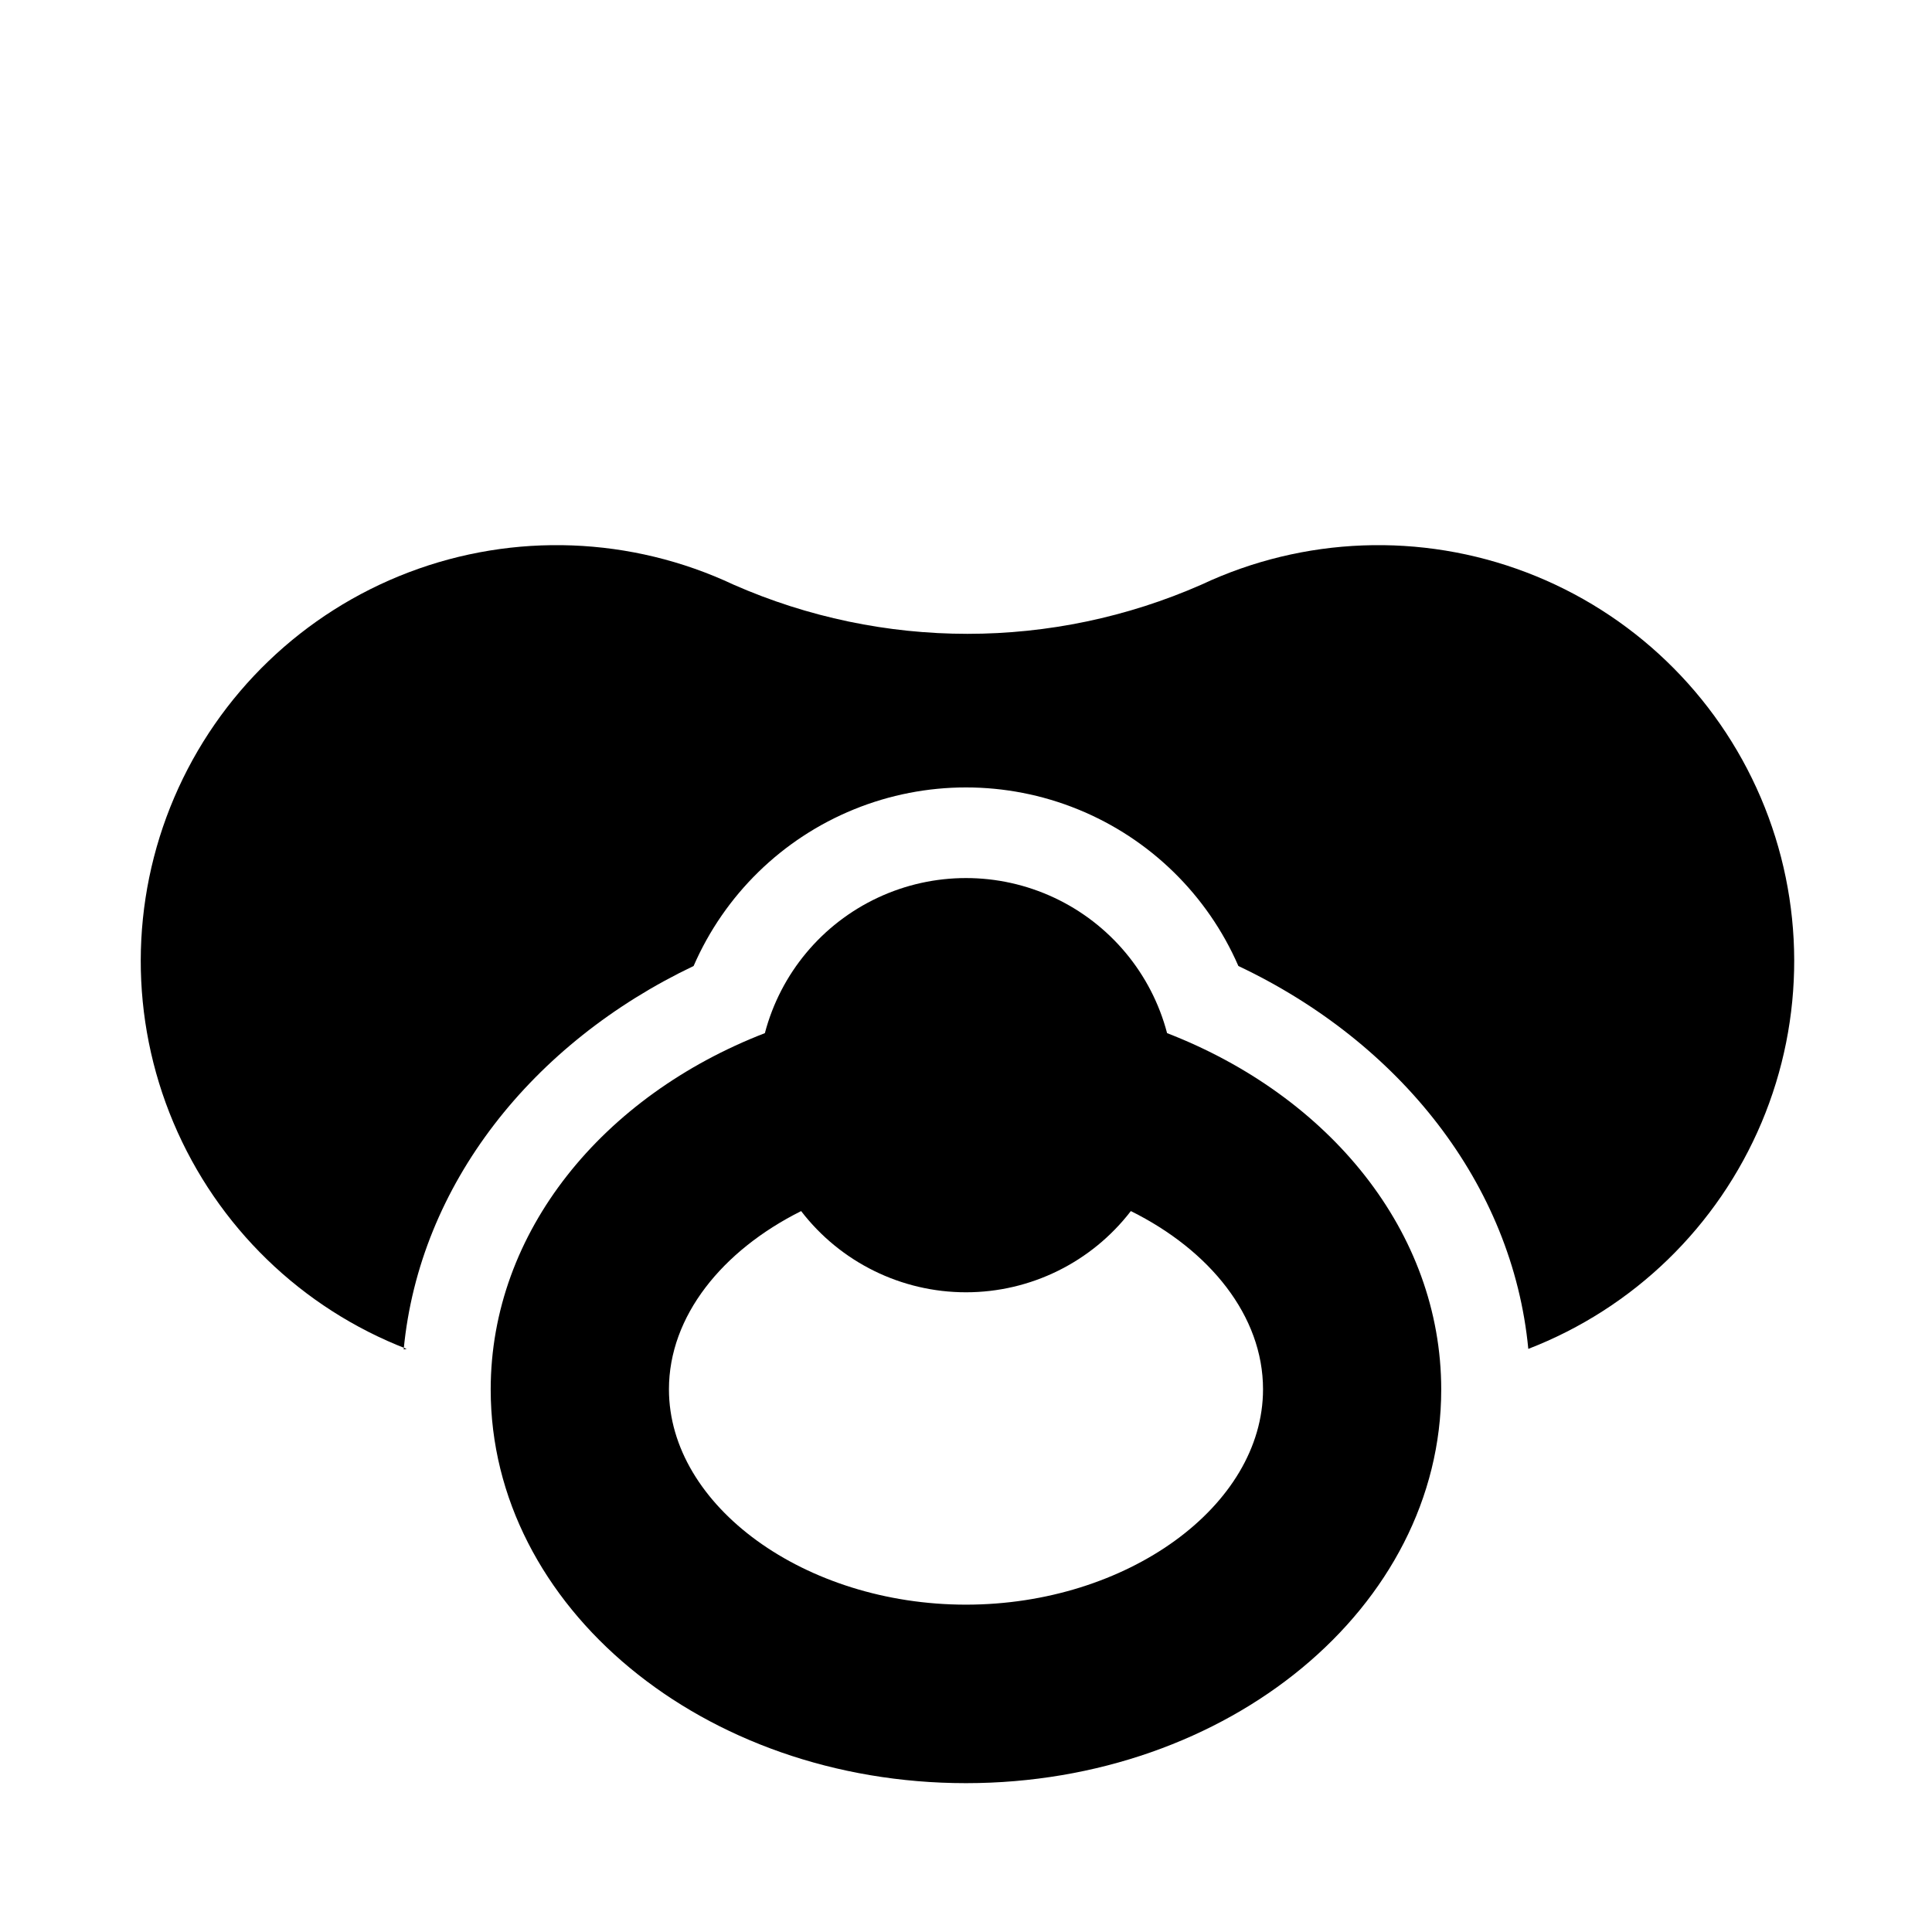
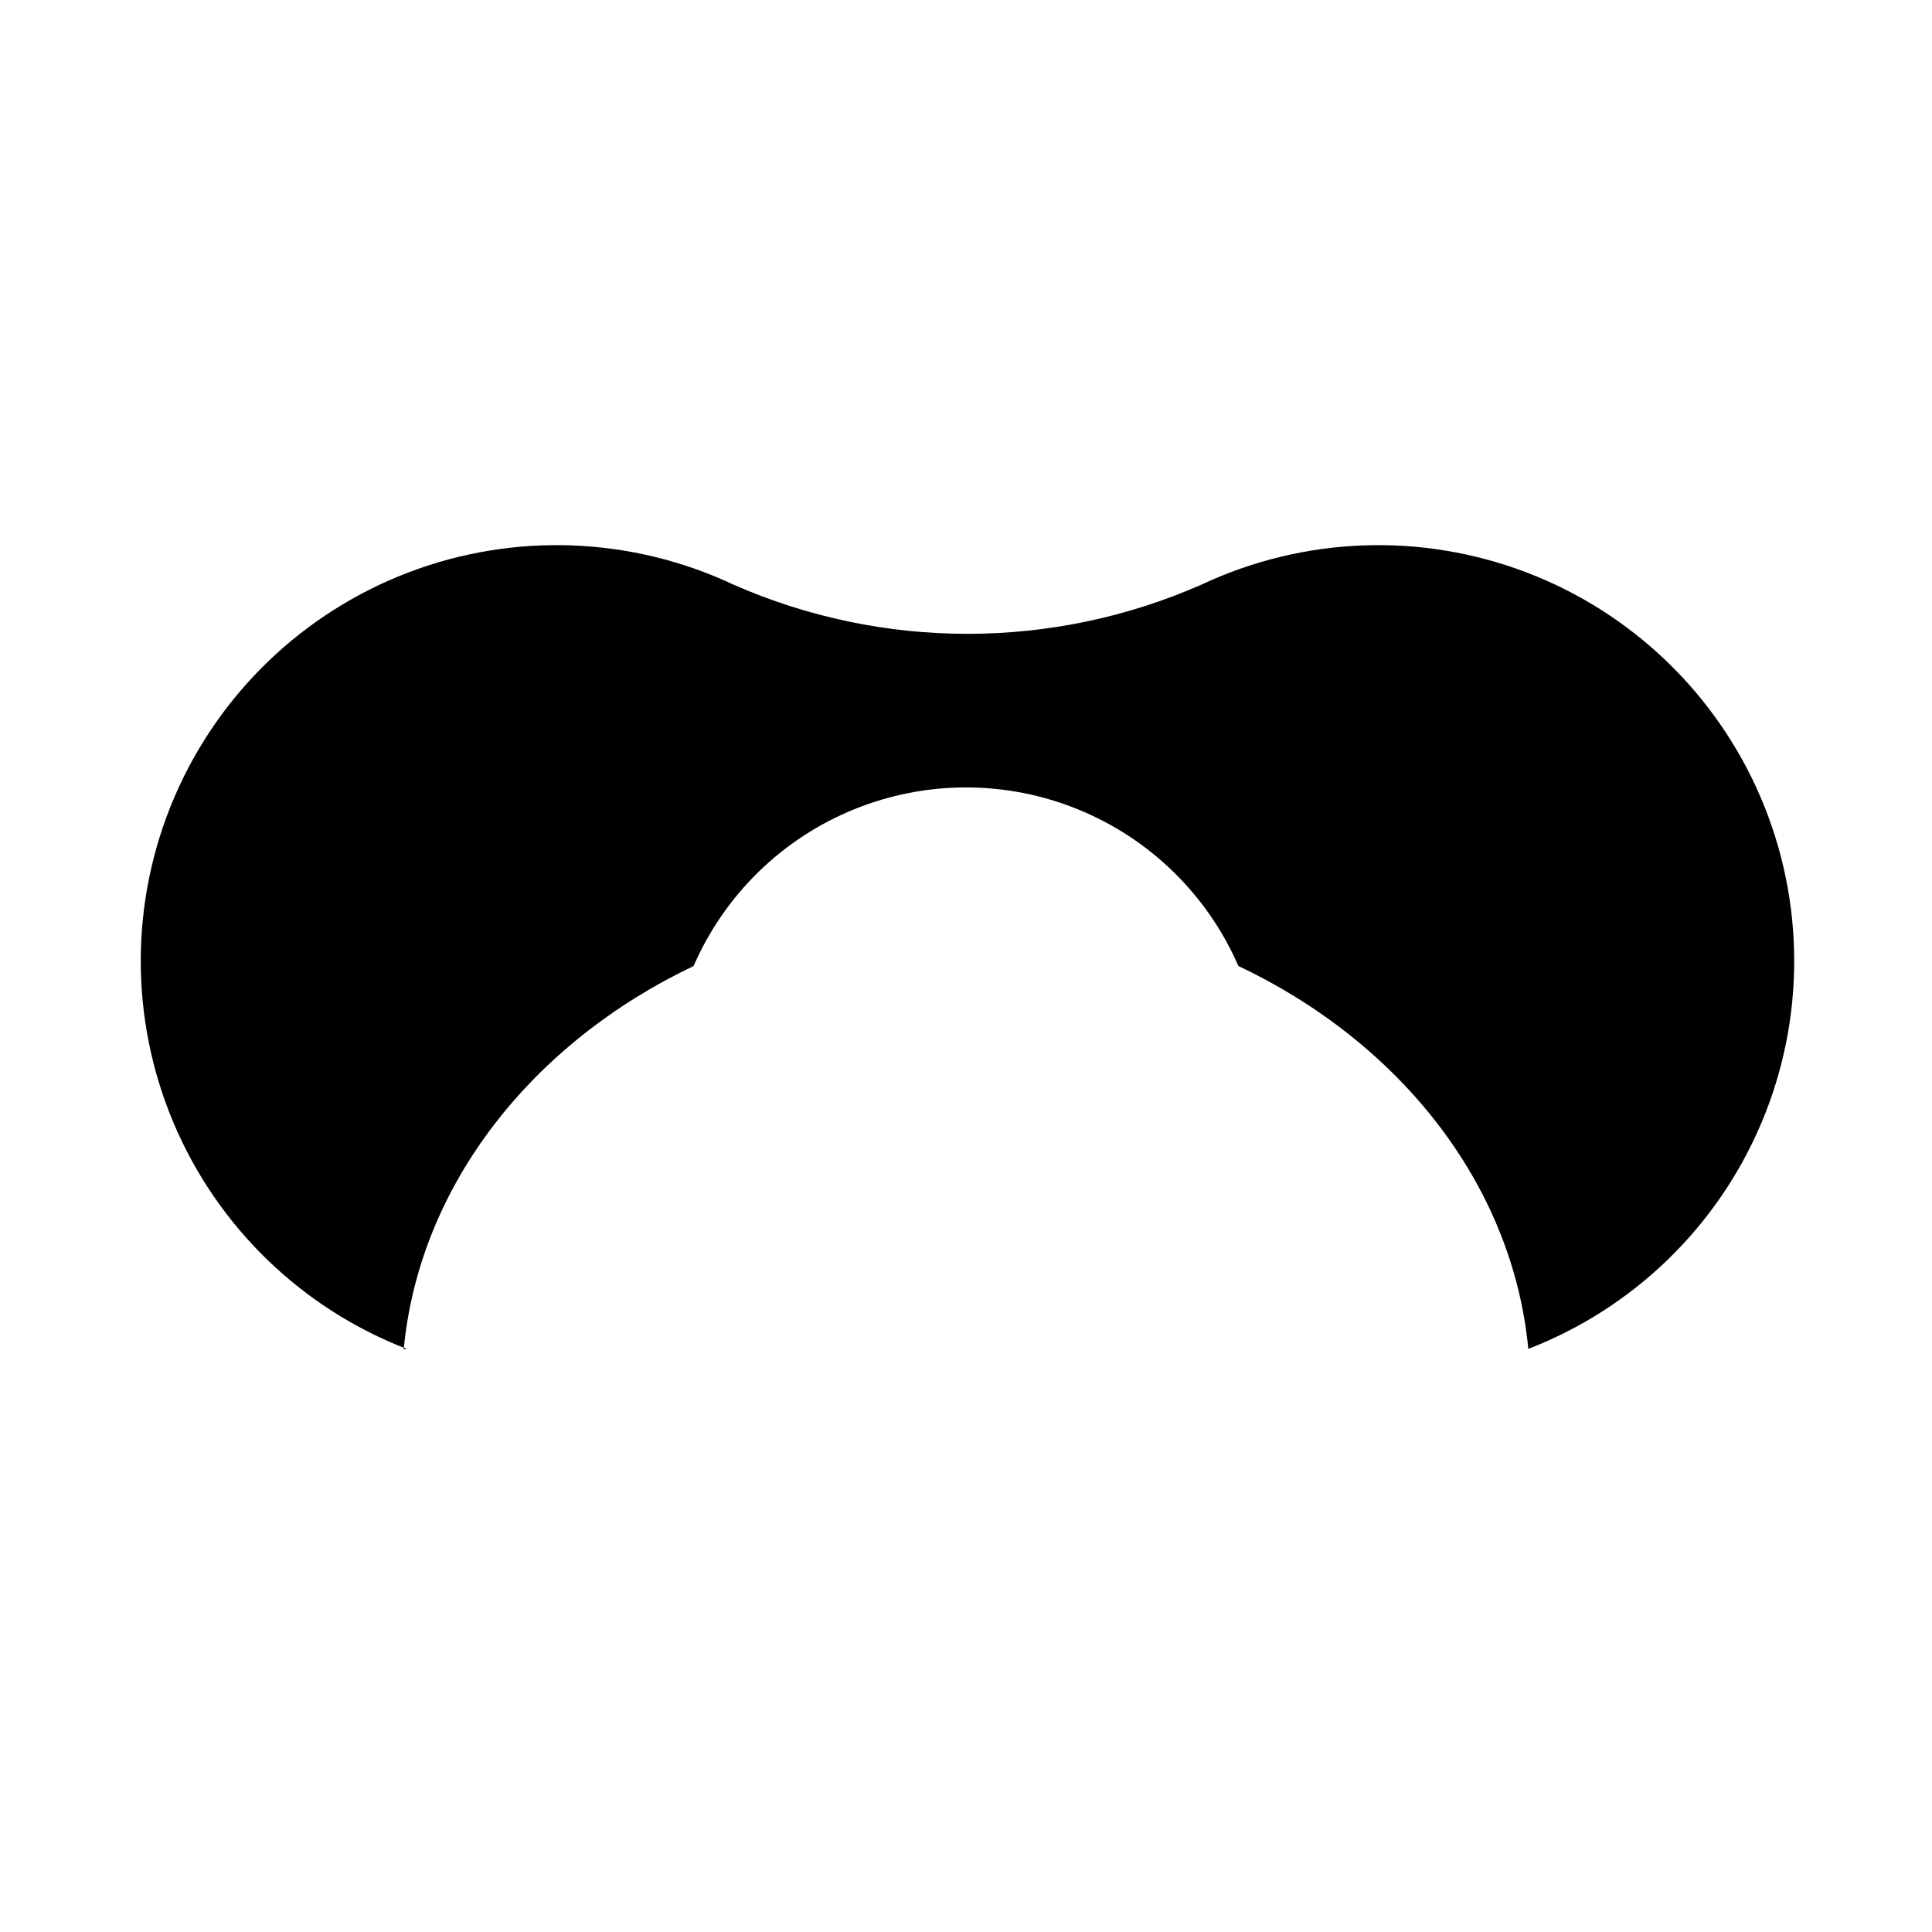
<svg xmlns="http://www.w3.org/2000/svg" fill="#000000" width="800px" height="800px" version="1.1" viewBox="144 144 512 512">
  <g>
    <path d="m250.98 501.62c4.172-43.688 34.086-81.238 76.832-101.62 8.199-18.852 23.449-33.75 42.488-41.504 19.039-7.758 40.355-7.758 59.395 0 19.039 7.754 34.289 22.652 42.488 41.504 42.746 20.23 72.66 57.781 76.832 101.47 27.891-10.781 50.199-32.43 61.816-59.984 11.613-27.551 11.535-58.641-0.219-86.133-11.754-27.492-34.172-49.031-62.117-59.672-27.941-10.641-59.008-9.469-86.074 3.242-39.523 17.398-84.535 17.398-124.06 0-27.062-12.711-58.129-13.883-86.074-3.242-27.941 10.641-50.363 32.18-62.117 59.672-11.754 27.492-11.832 58.582-0.215 86.133 11.613 27.555 33.926 49.203 61.816 59.984z" />
-     <path d="m453.29 417.79c-4.156-15.812-15.121-28.961-29.926-35.895-14.809-6.934-31.93-6.934-46.734 0-14.809 6.934-25.77 20.082-29.93 35.895-42.902 16.609-72.66 52.586-72.66 94.465 0 57.625 56.363 104.3 125.95 104.3s125.95-46.68 125.95-104.3c0-41.879-29.754-77.855-72.656-94.465zm-53.293 151.46c-42.668 0-78.719-26.137-78.719-57.07 0-19.363 14.09-36.762 35.031-47.23l-0.004-0.004c10.43 13.57 26.574 21.523 43.691 21.523 17.113 0 33.258-7.953 43.688-21.523 20.941 10.391 35.031 27.789 35.031 47.23 0 30.941-36.055 57.074-78.719 57.074z" />
  </g>
</svg>